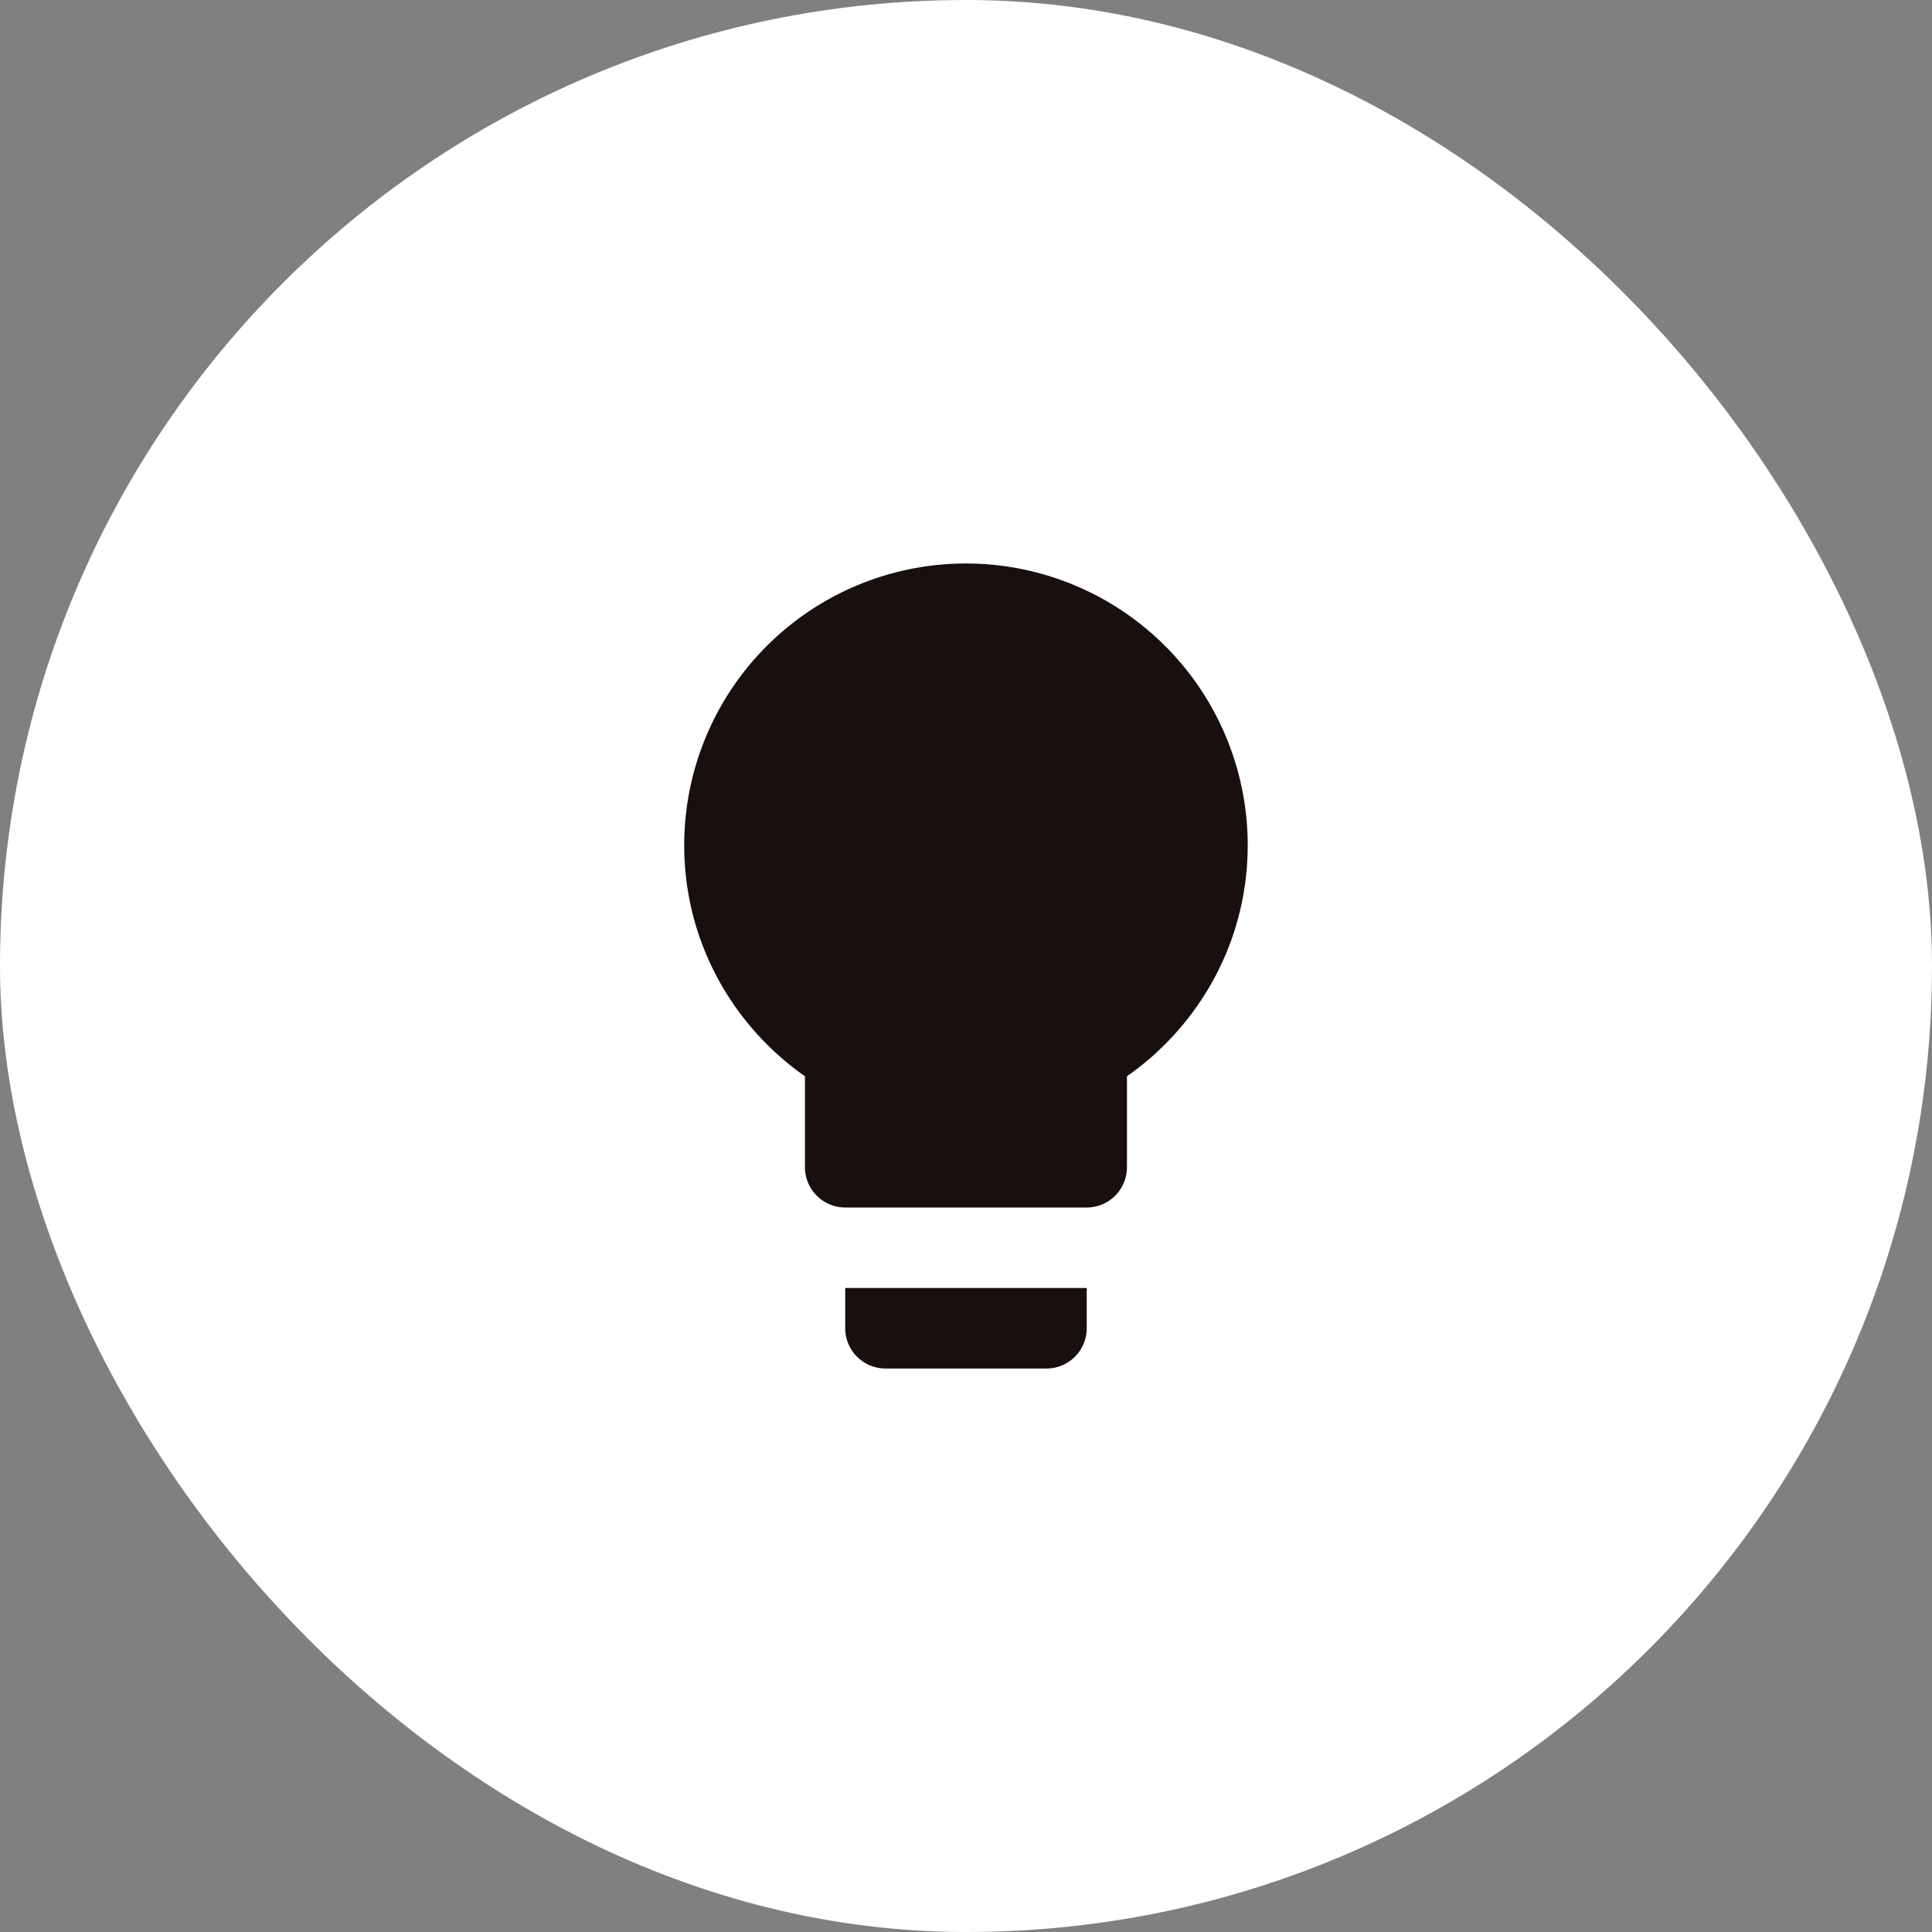
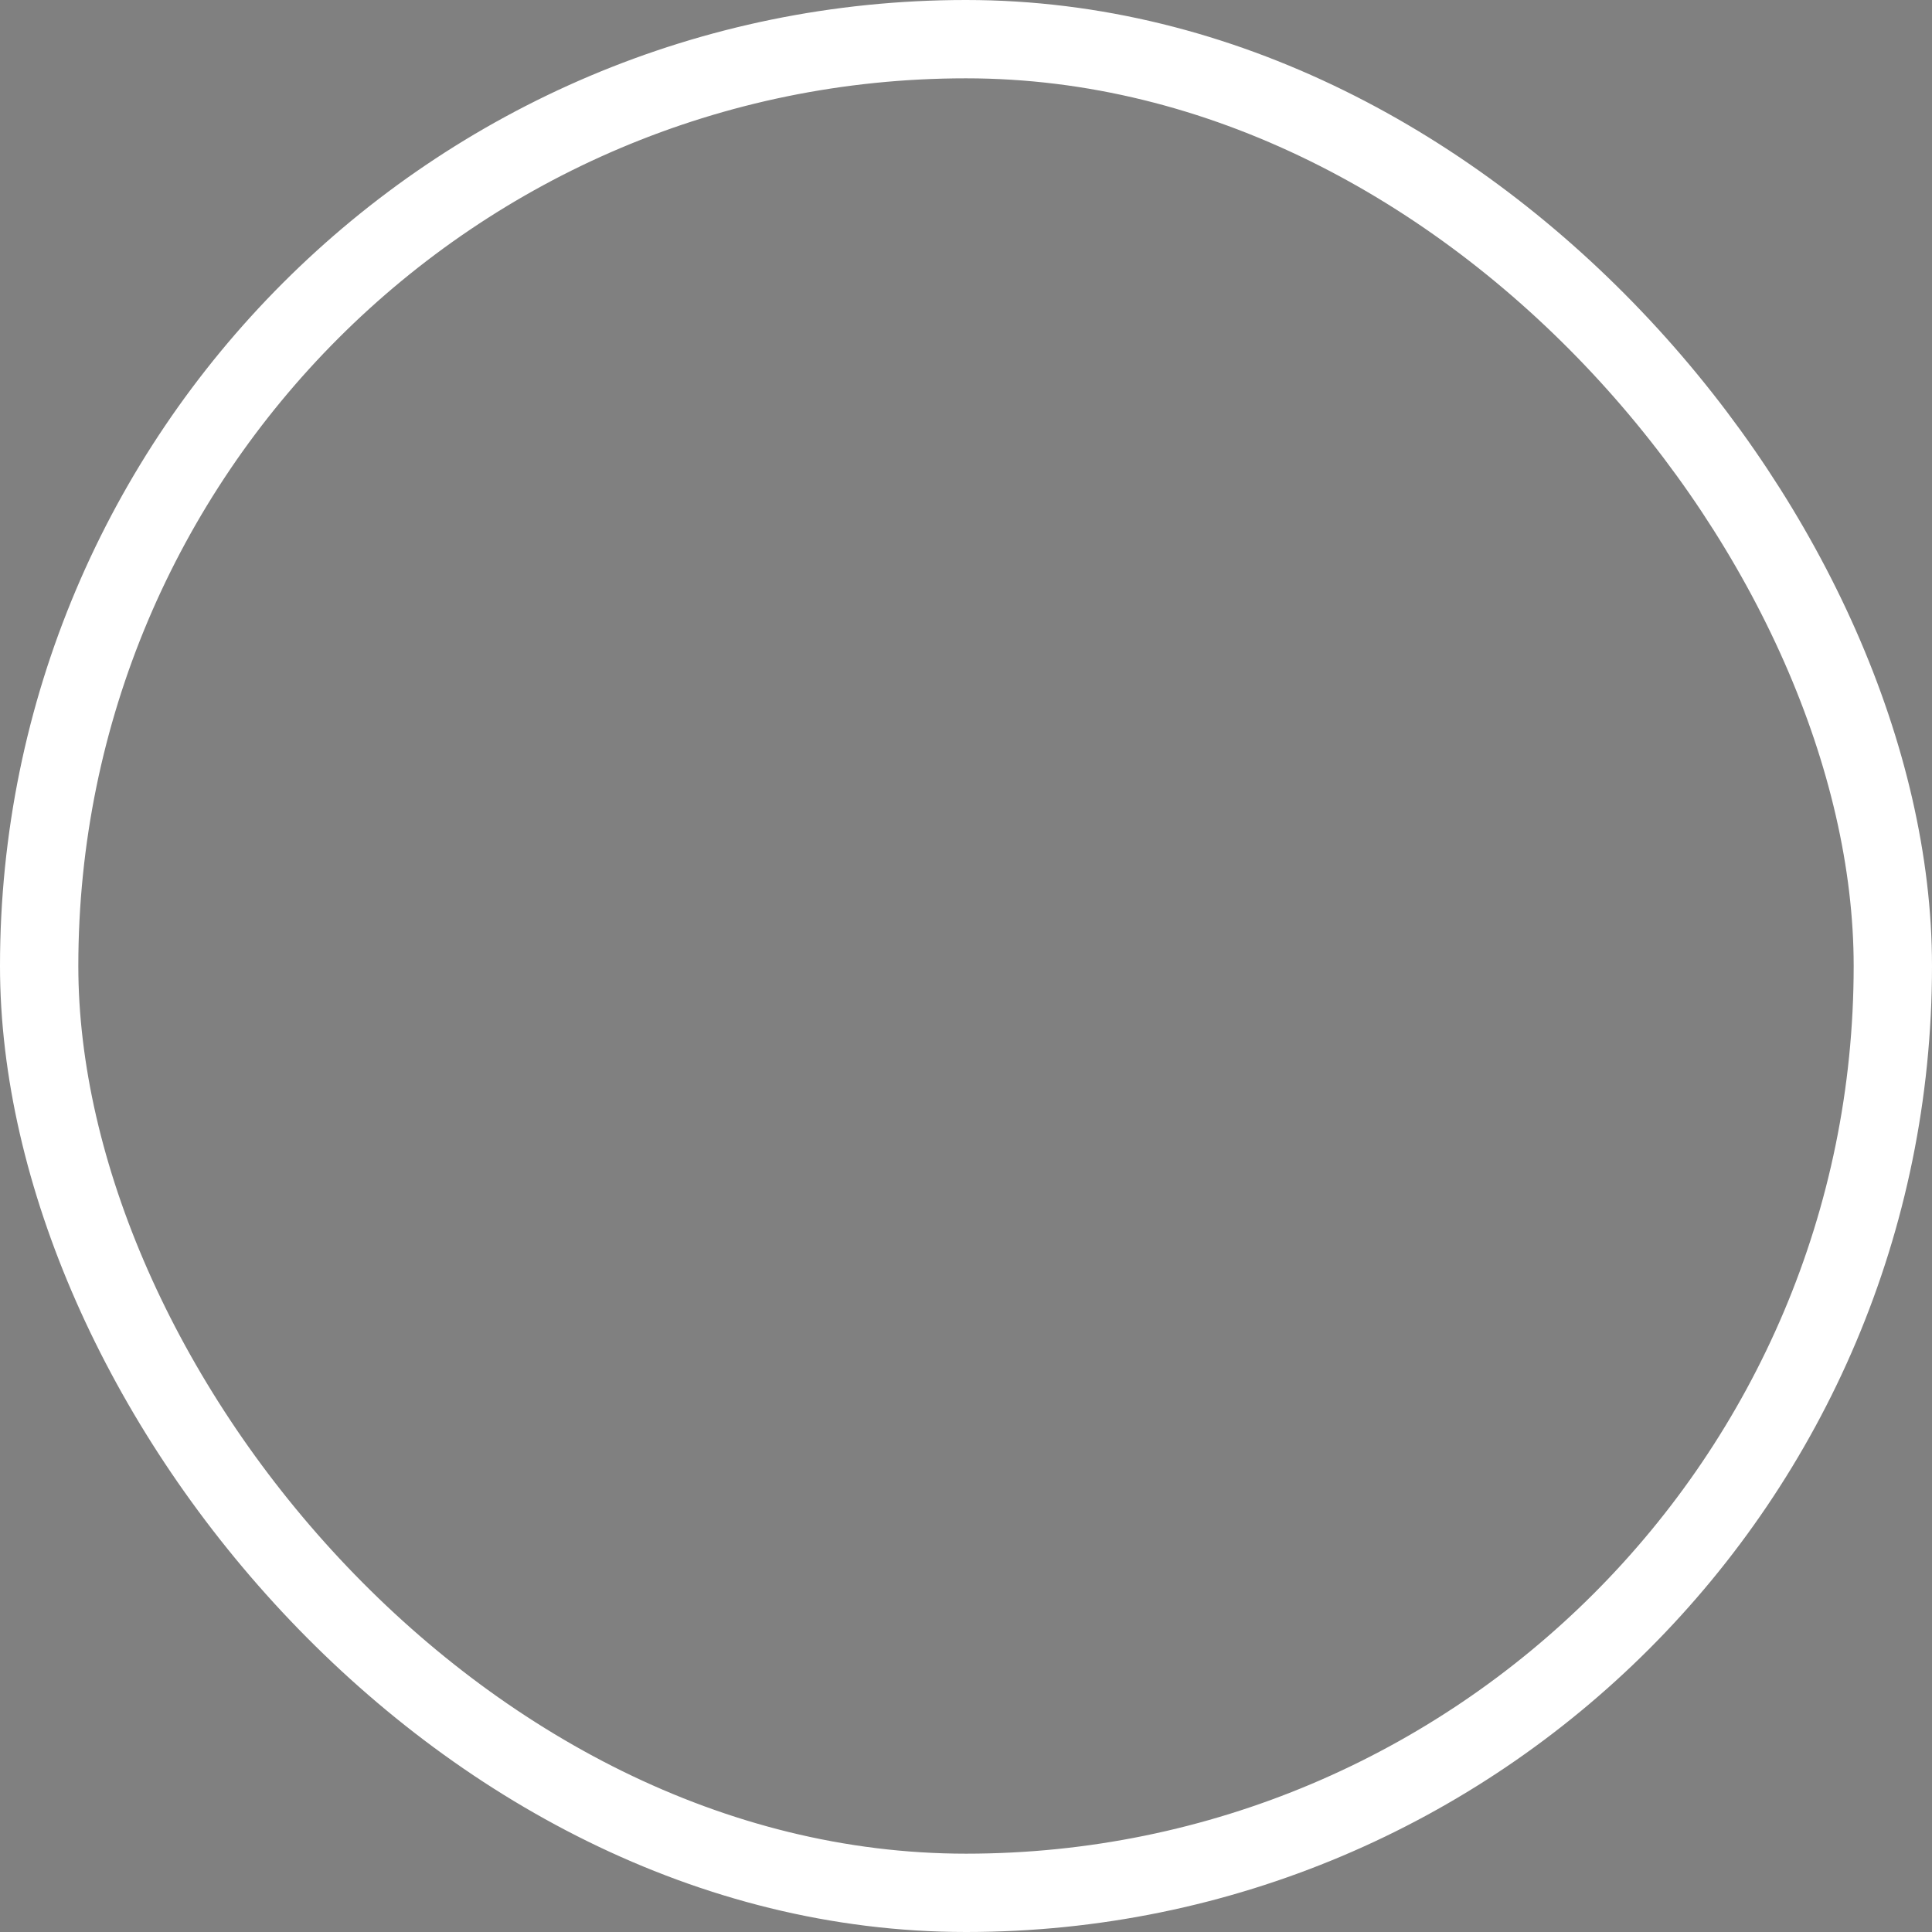
<svg xmlns="http://www.w3.org/2000/svg" width="74" height="74" fill="none">
  <rect width="100%" height="100%" fill="#808080" stroke="none" />
-   <rect width="71" height="71" x="1.5" y="1.5" fill="#fff" rx="35.5" />
  <rect width="71" height="71" x="1.5" y="1.5" stroke="#fff" stroke-width="3" rx="35.5" />
-   <path fill="#17100E" d="M36.999 21.583a10.792 10.792 0 0 0-10.792 10.792c0 3.67 1.835 6.891 4.625 8.85v3.483a1.542 1.542 0 0 0 1.542 1.542h9.25a1.542 1.542 0 0 0 1.541-1.542v-3.484c2.79-1.958 4.625-5.18 4.625-8.849A10.792 10.792 0 0 0 37 21.583Zm-4.625 29.292a1.542 1.542 0 0 0 1.541 1.542h6.167a1.542 1.542 0 0 0 1.542-1.542v-1.542h-9.25v1.542Z" />
</svg>